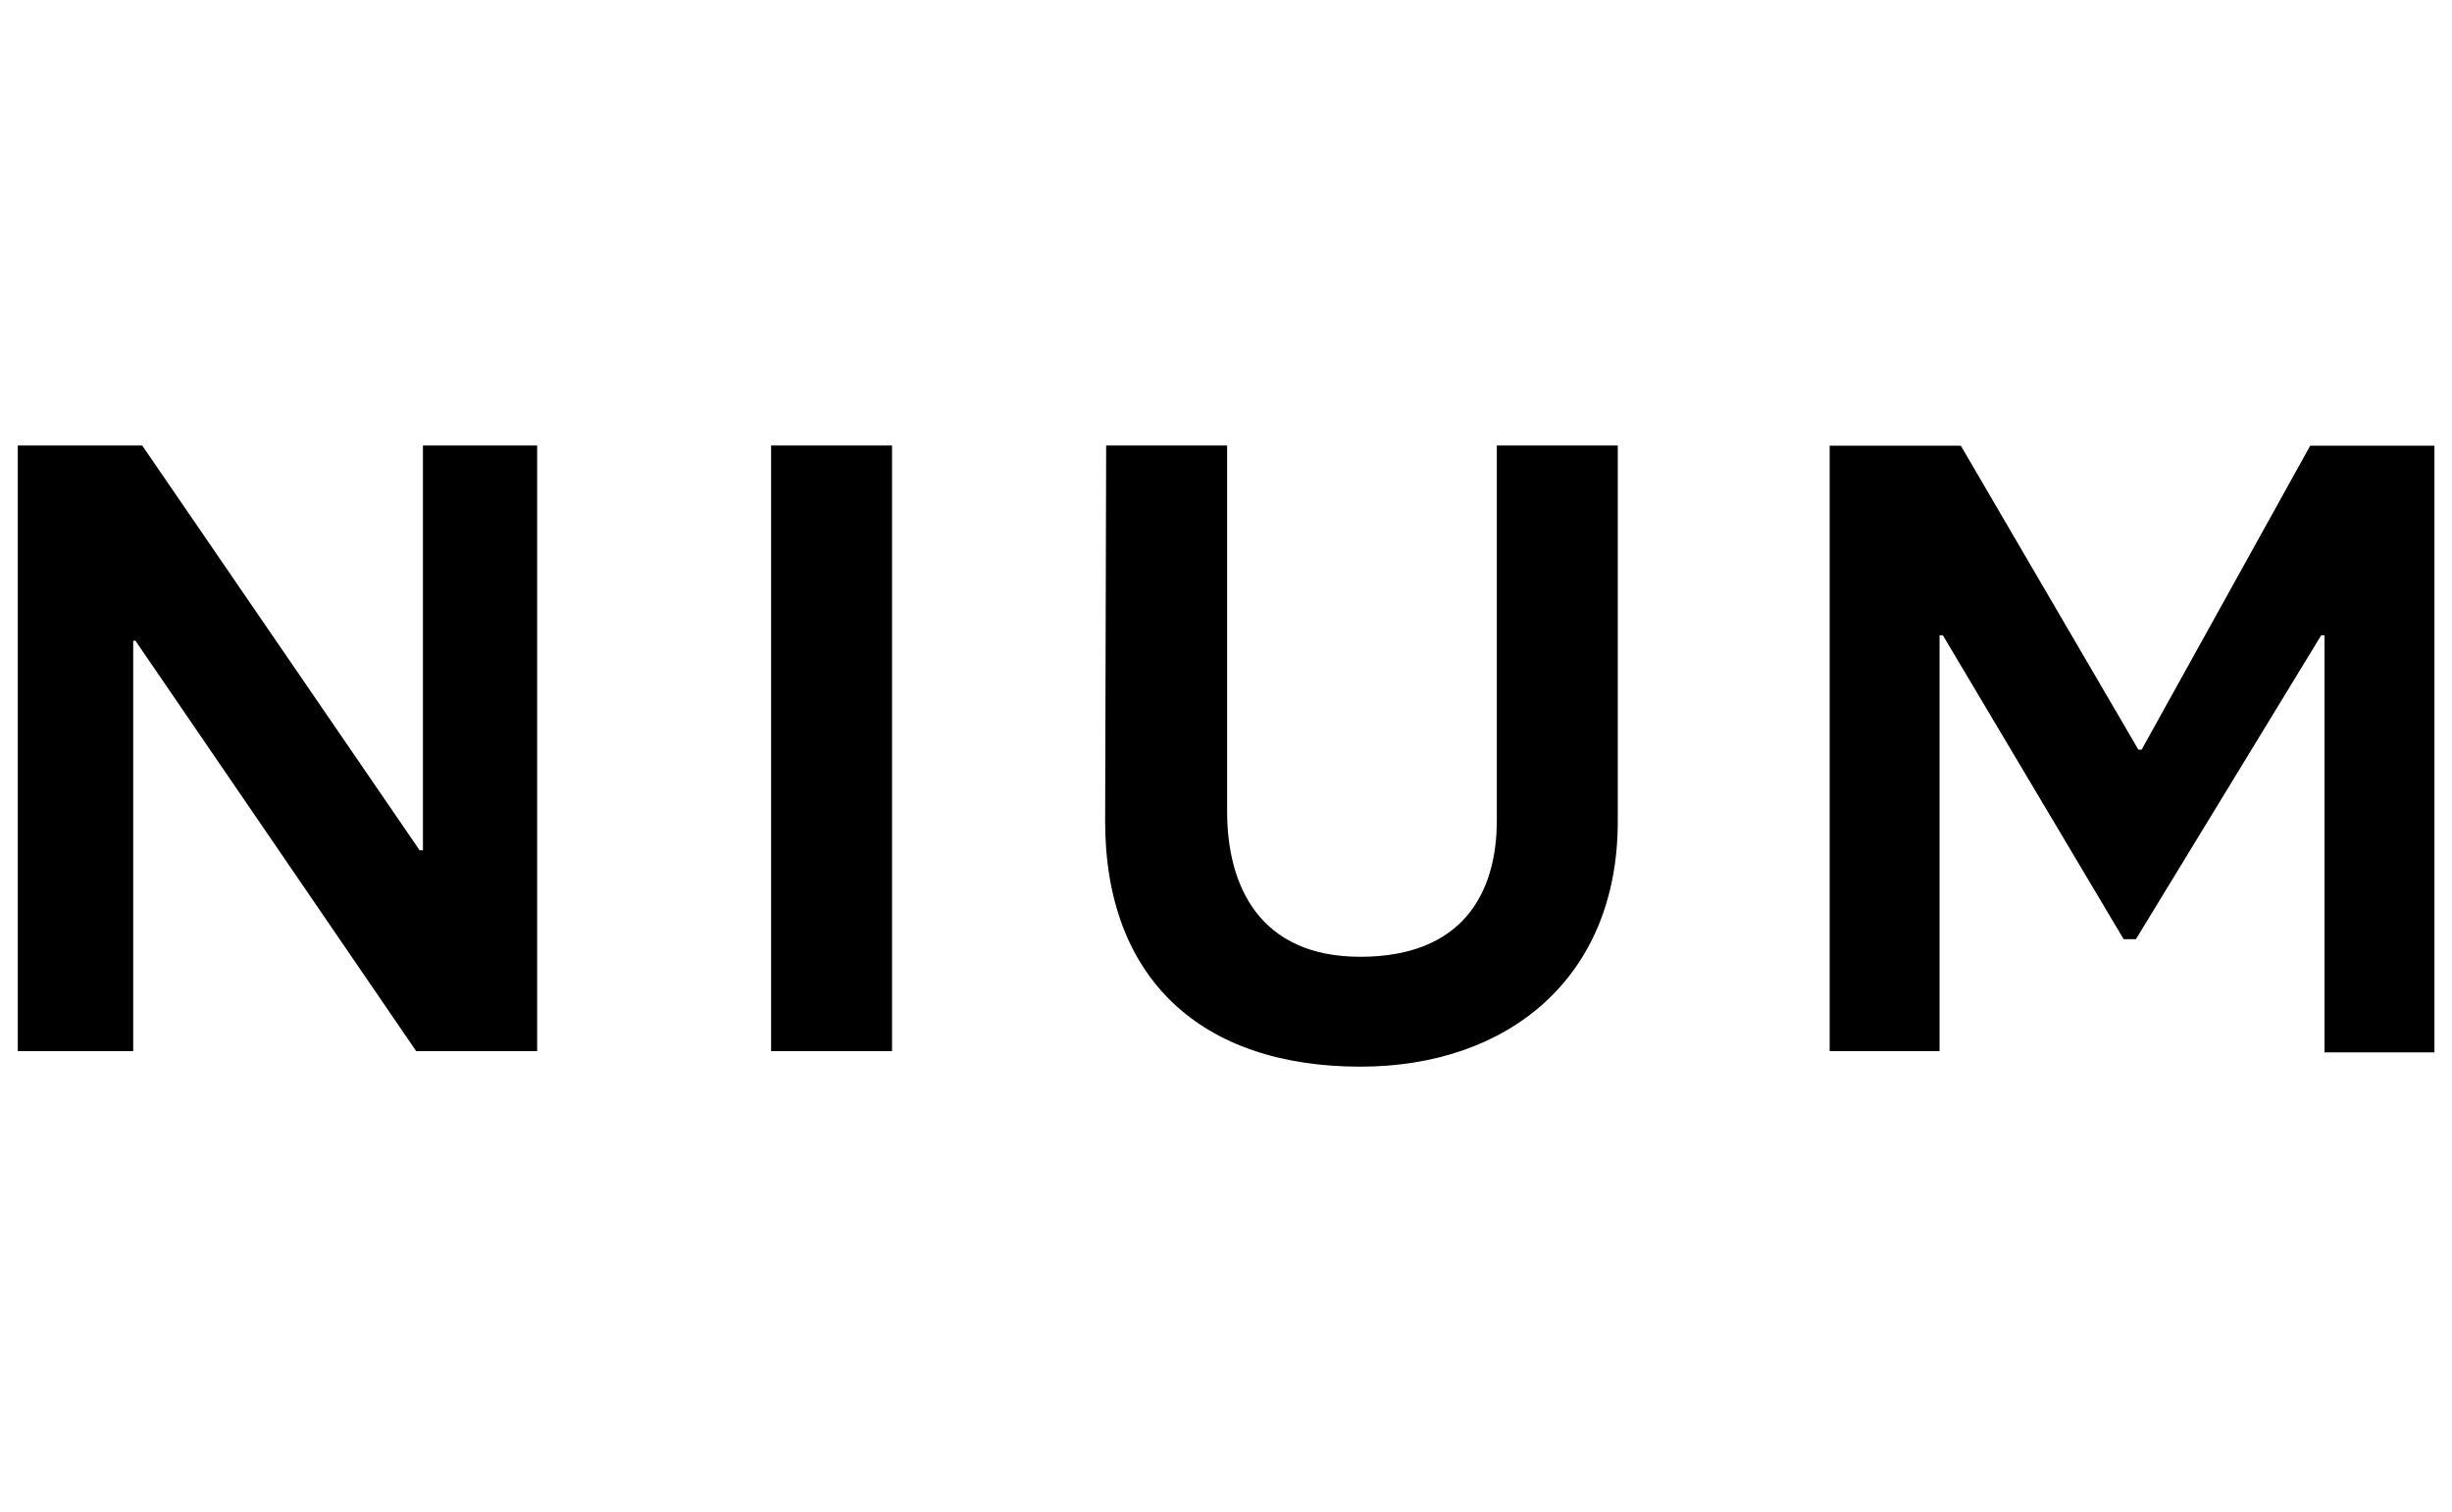
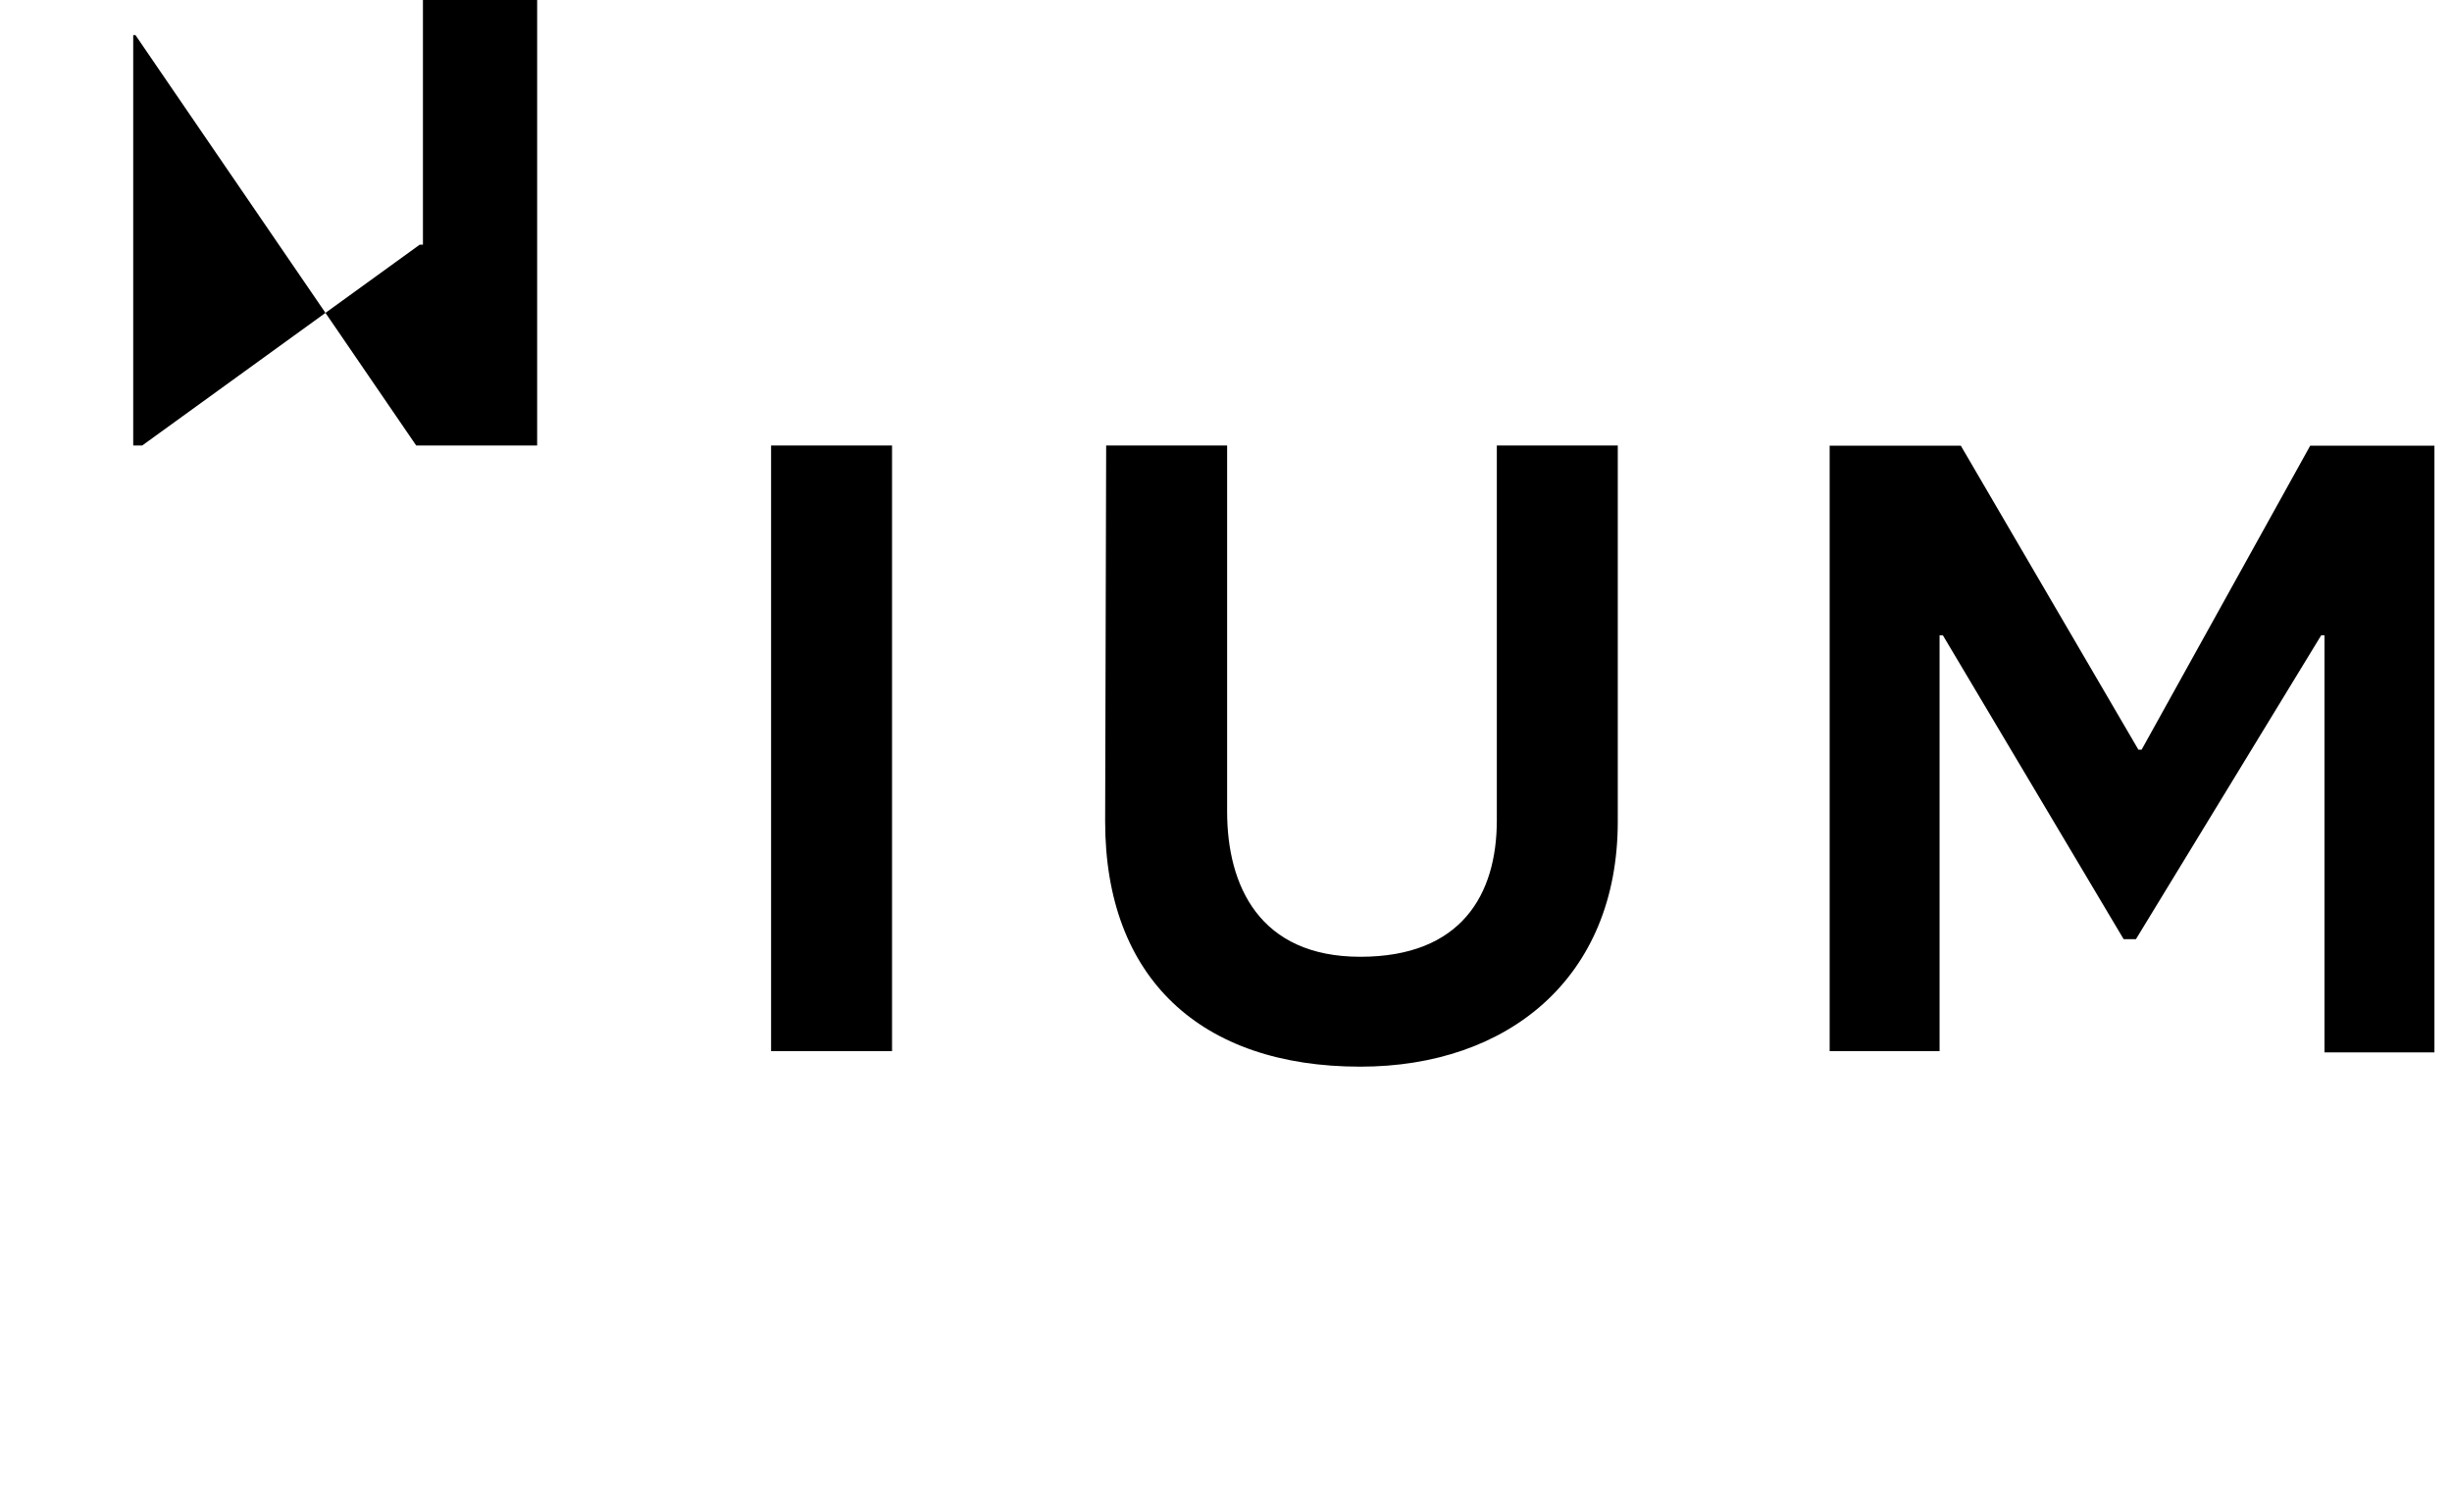
<svg xmlns="http://www.w3.org/2000/svg" id="Layer_1" data-name="Layer 1" viewBox="0 0 120.01 74.03">
-   <path d="M89.55,21.81v29.65h5.38v-20.36h.16l8.85,14.88h.6l9.07-14.88h.16v20.42h5.38v-29.7h-6.08l-8.25,14.88h-.16l-8.69-14.88h-6.41ZM.87,21.81v29.65h5.65v-20.09h.11l13.74,20.09h5.92v-29.65h-5.59v19.82h-.16L6.96,21.81H.87ZM54.09,40.22c0,7.66,4.67,12,12.49,12,7.22,0,12.6-4.34,12.6-12v-18.41h-5.92v18.35c0,3.64-1.74,6.68-6.68,6.68s-6.52-3.48-6.52-7.11v-17.92h-5.92l-.05,18.41h0ZM37.74,21.81v29.65h5.92v-29.65h-5.92Z" />
+   <path d="M89.55,21.81v29.65h5.38v-20.36h.16l8.85,14.88h.6l9.07-14.88h.16v20.42h5.38v-29.7h-6.08l-8.25,14.88h-.16l-8.69-14.88h-6.41ZM.87,21.81h5.65v-20.09h.11l13.74,20.09h5.92v-29.65h-5.59v19.82h-.16L6.96,21.81H.87ZM54.09,40.22c0,7.66,4.67,12,12.49,12,7.22,0,12.6-4.34,12.6-12v-18.41h-5.92v18.35c0,3.64-1.74,6.68-6.68,6.68s-6.52-3.48-6.52-7.11v-17.92h-5.92l-.05,18.41h0ZM37.74,21.81v29.65h5.92v-29.65h-5.92Z" />
</svg>